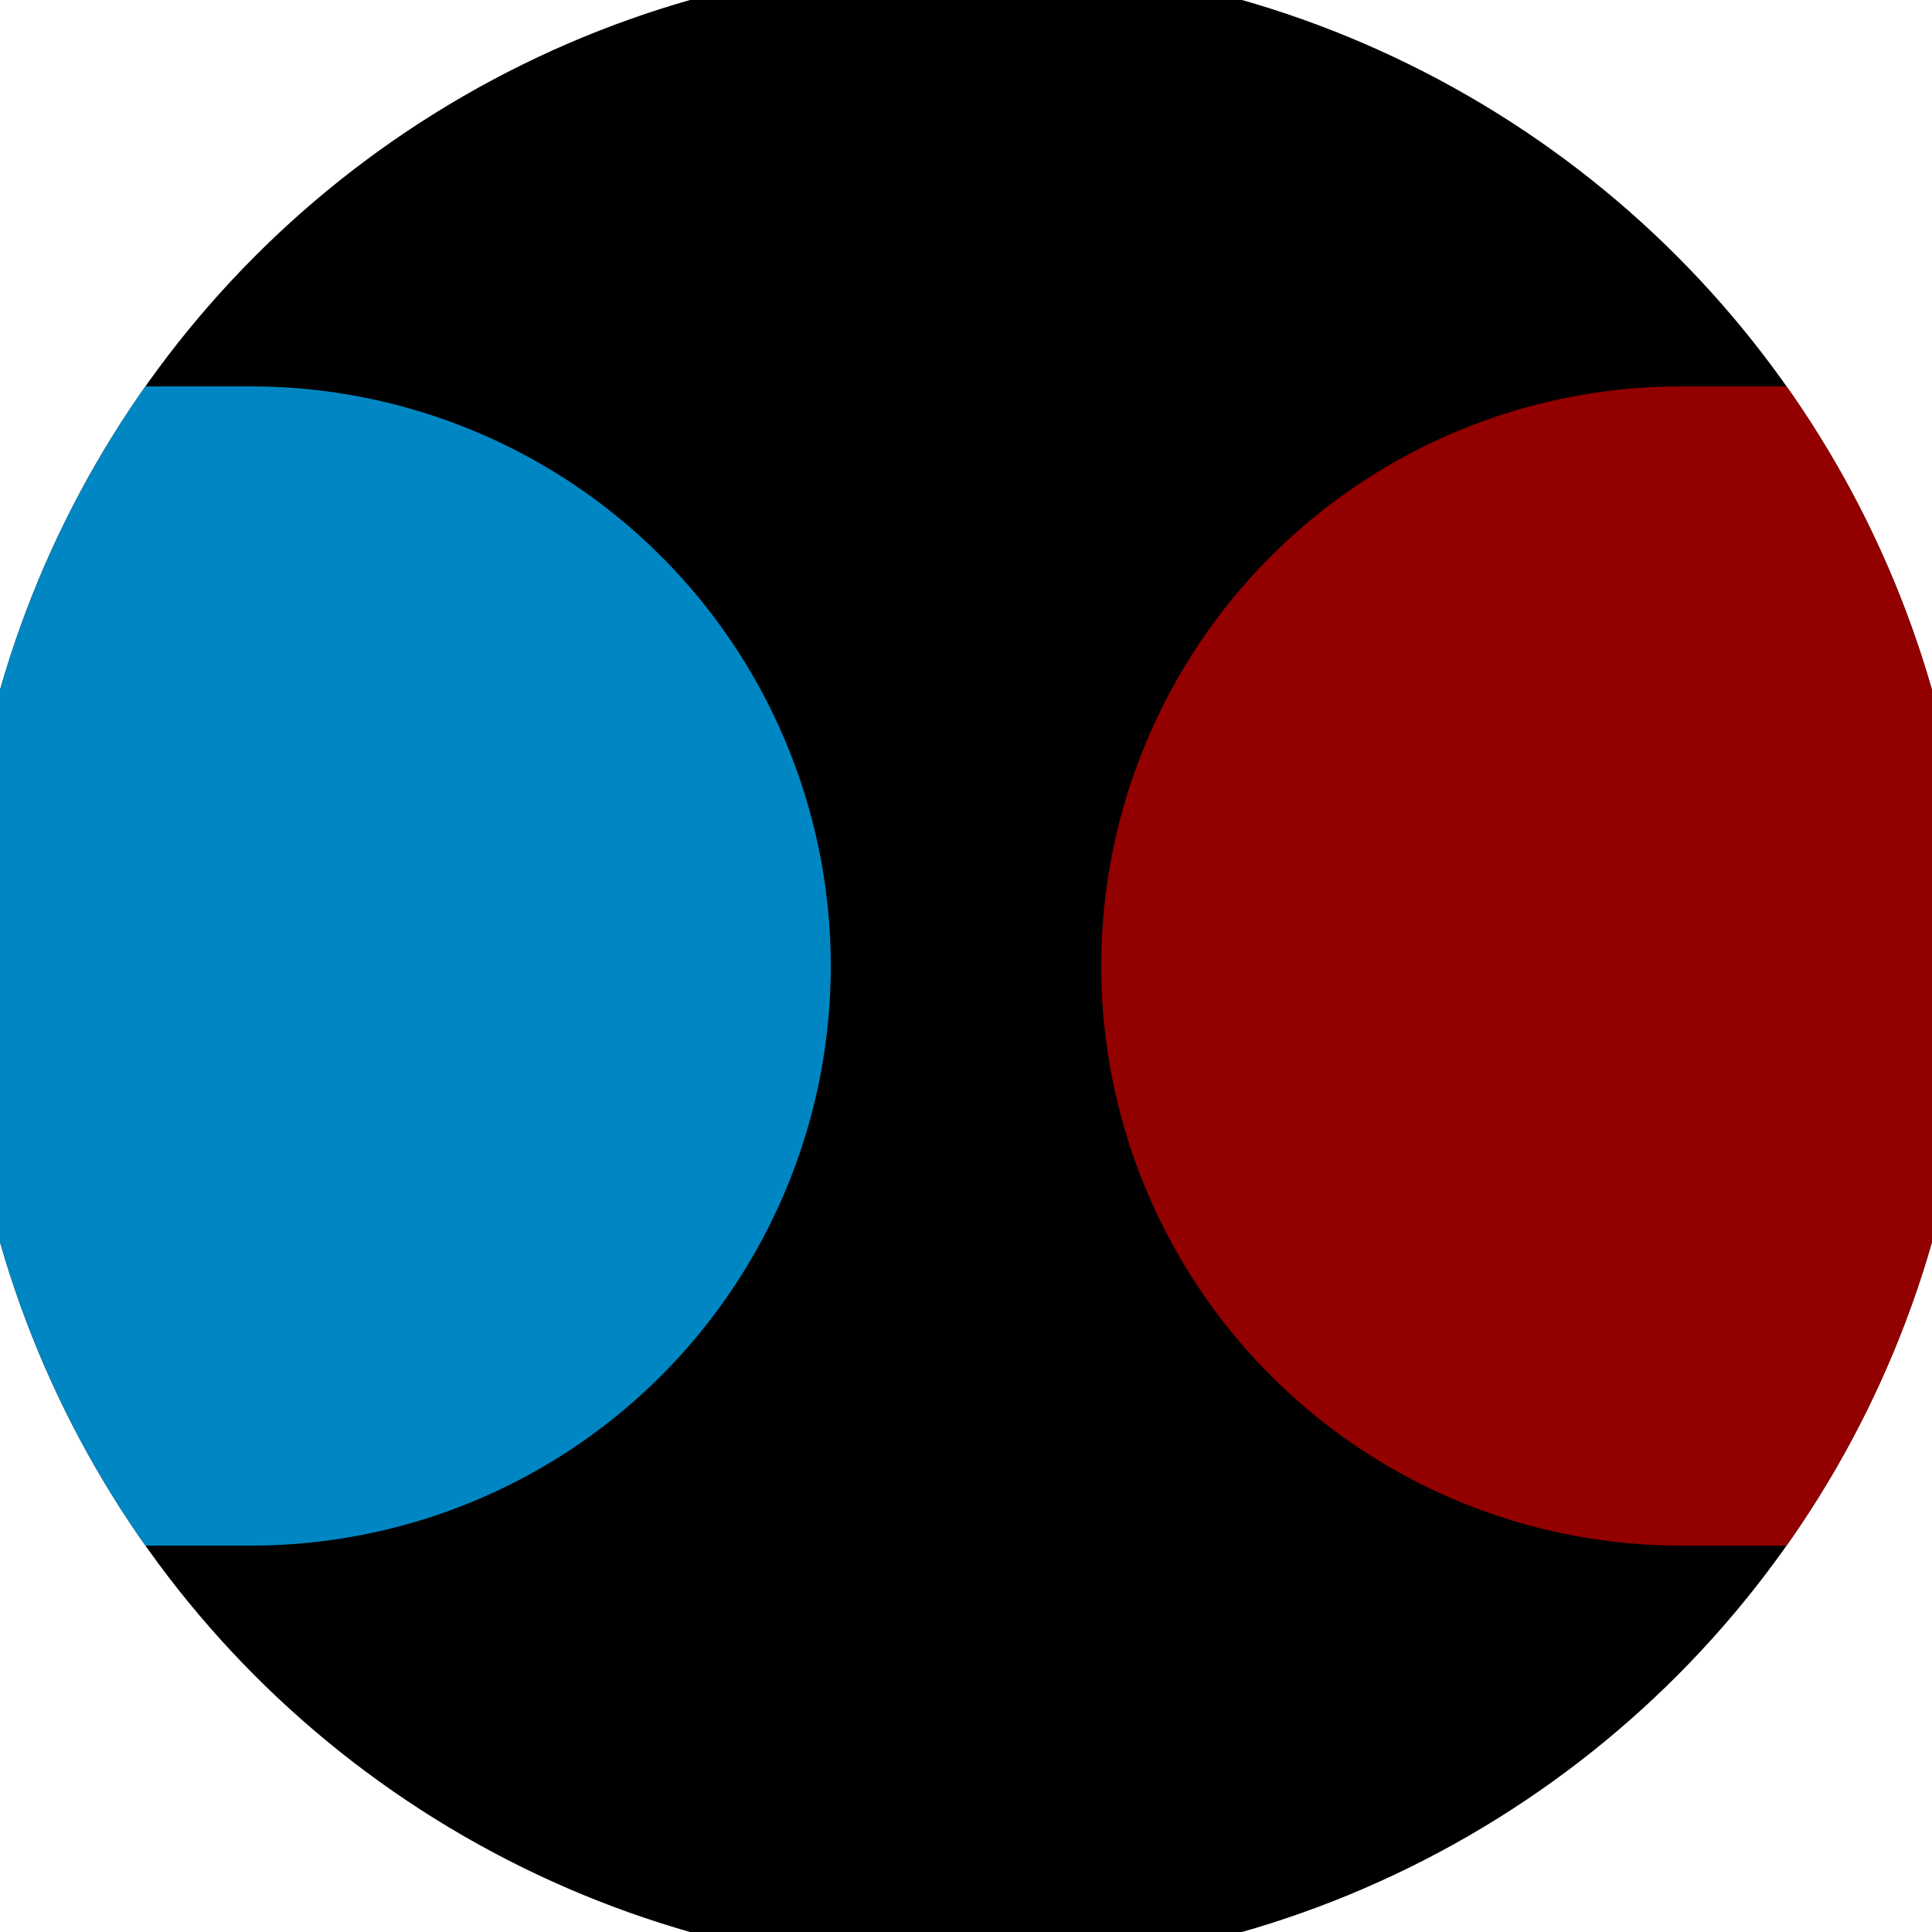
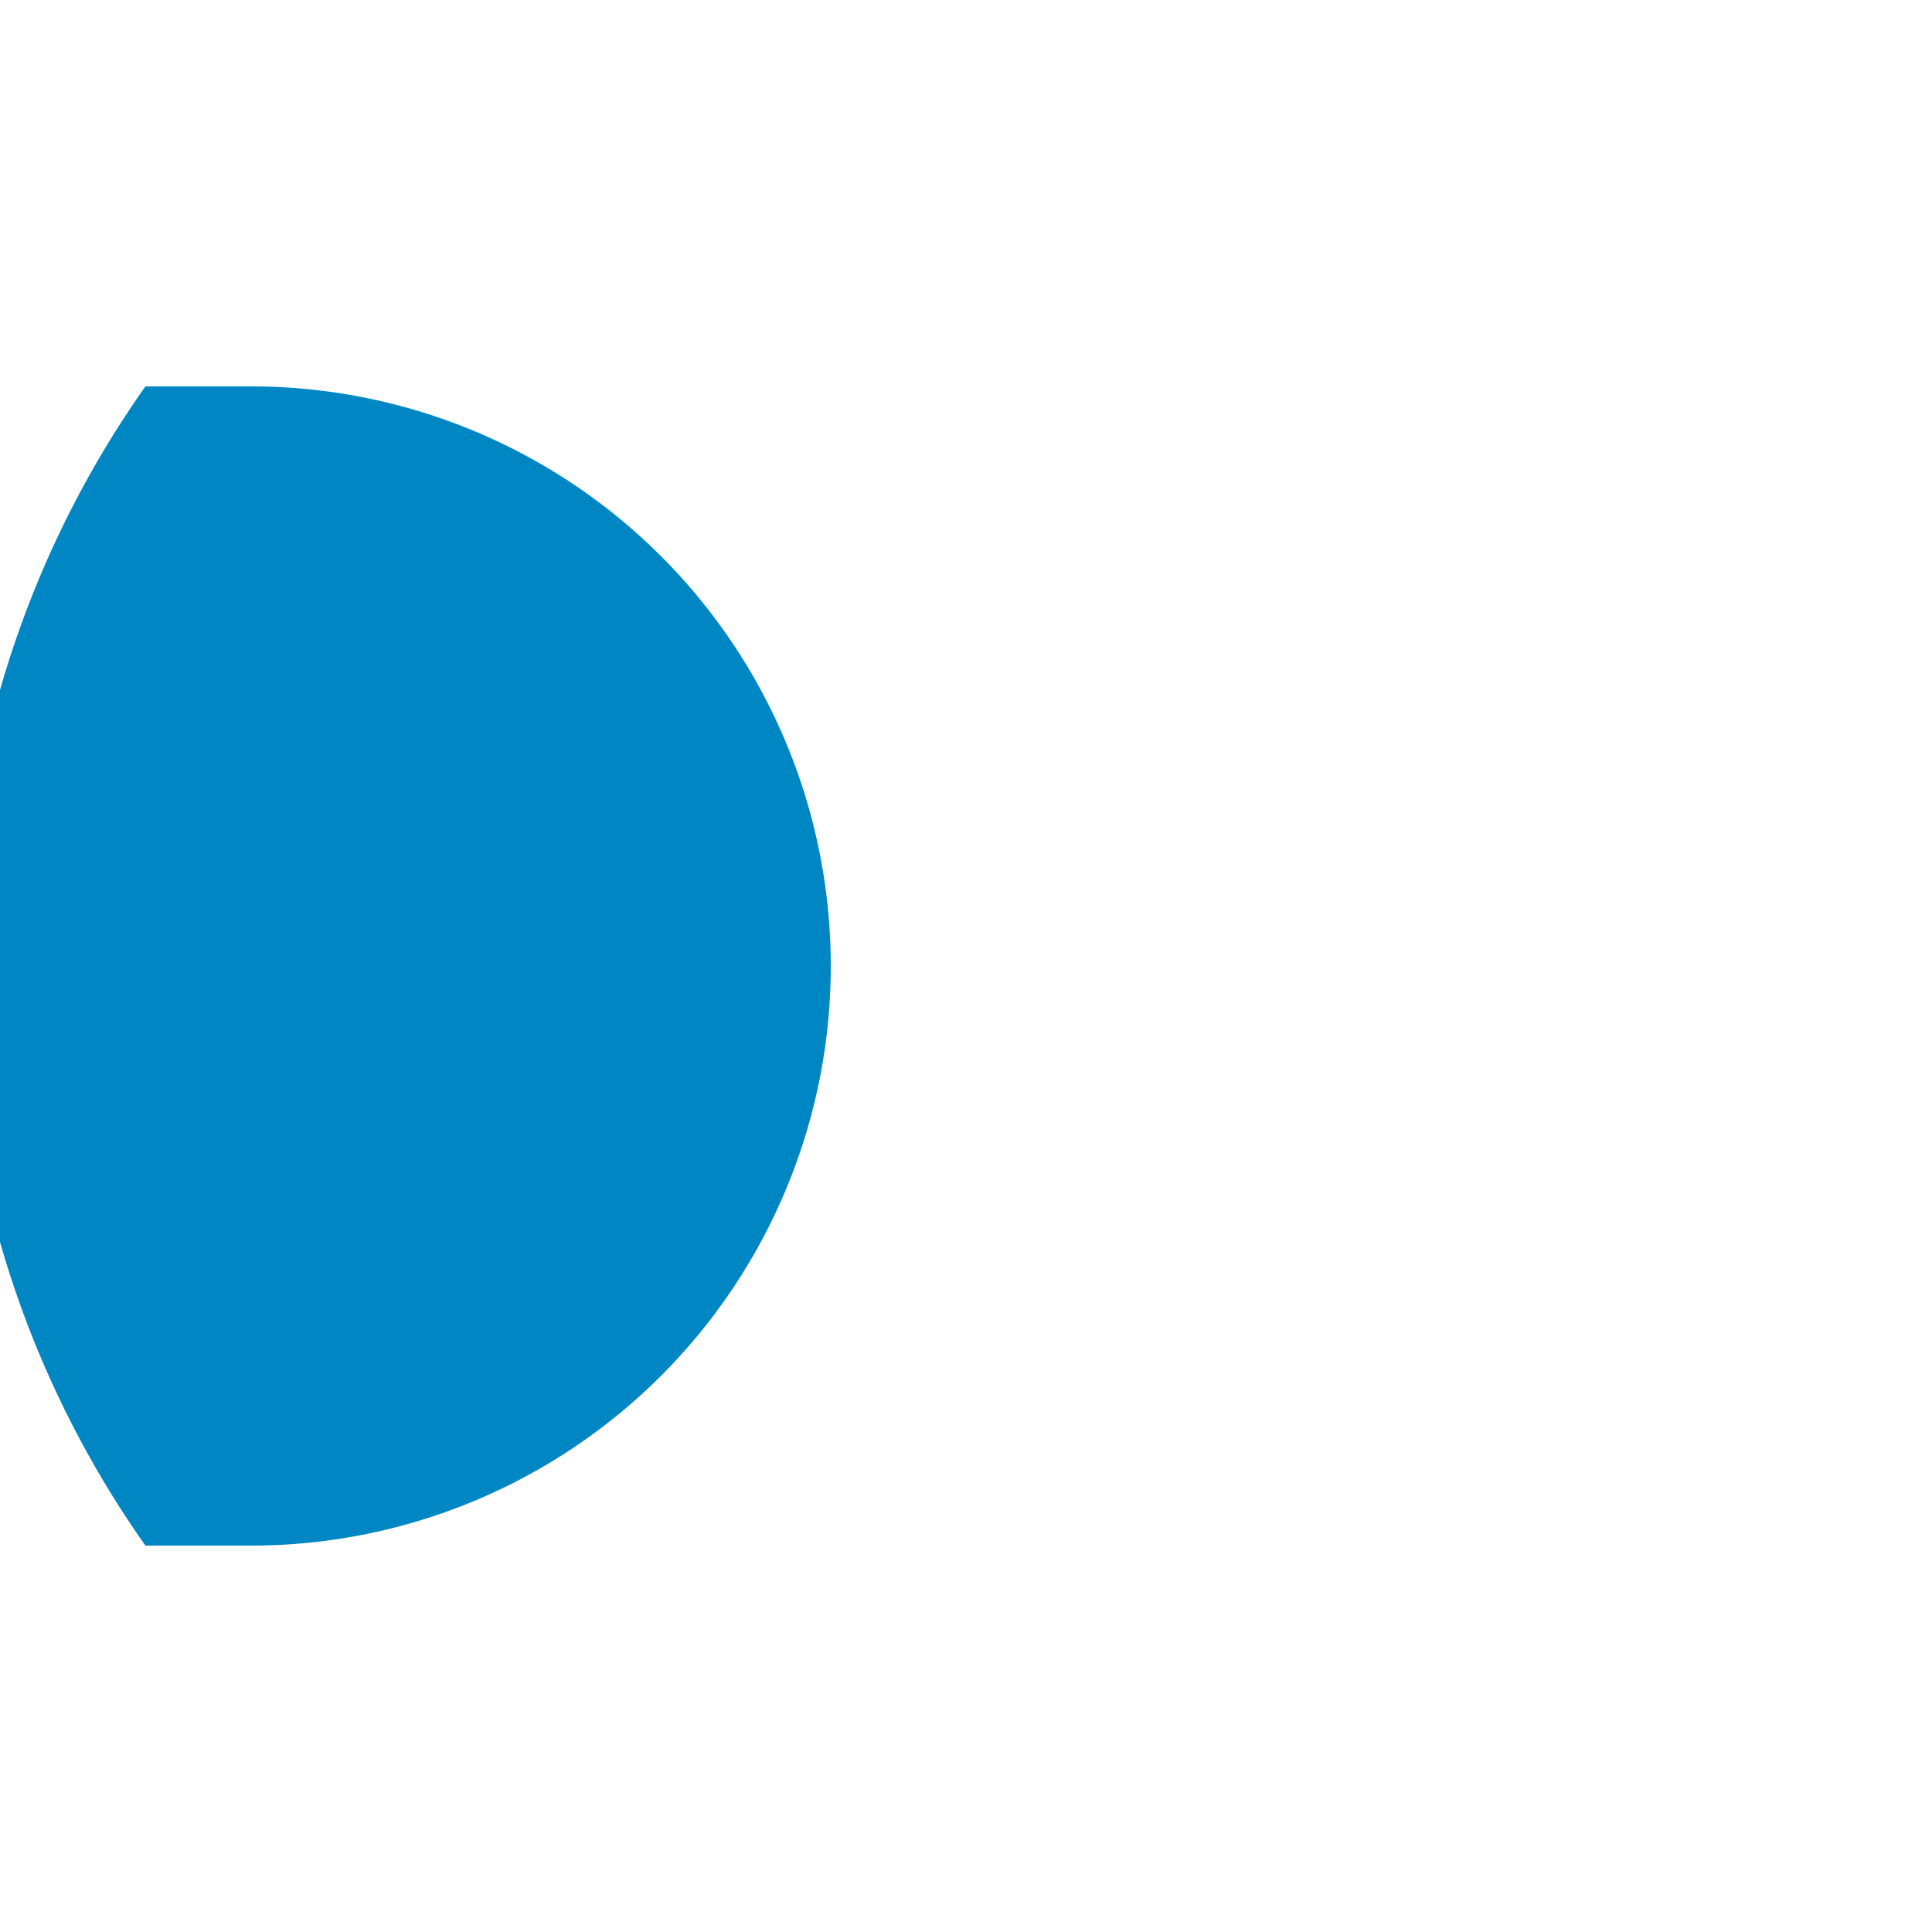
<svg xmlns="http://www.w3.org/2000/svg" width="128" height="128" viewBox="0 0 100 100" shape-rendering="geometricPrecision">
  <defs>
    <clipPath id="clip">
      <circle cx="50" cy="50" r="52" />
    </clipPath>
  </defs>
  <g transform="rotate(0 50 50)">
-     <rect x="0" y="0" width="100" height="100" fill="#000000" clip-path="url(#clip)" />
-     <path d="M 87 20 A 30 30 0 0 0 87 80 H 101 V 20 Z" fill="#920000" clip-path="url(#clip)" />
    <path d="M 13 20 A 30 30 0 0 1 13 80 H -1 V 20 Z" fill="#0087c3" clip-path="url(#clip)" />
  </g>
</svg>